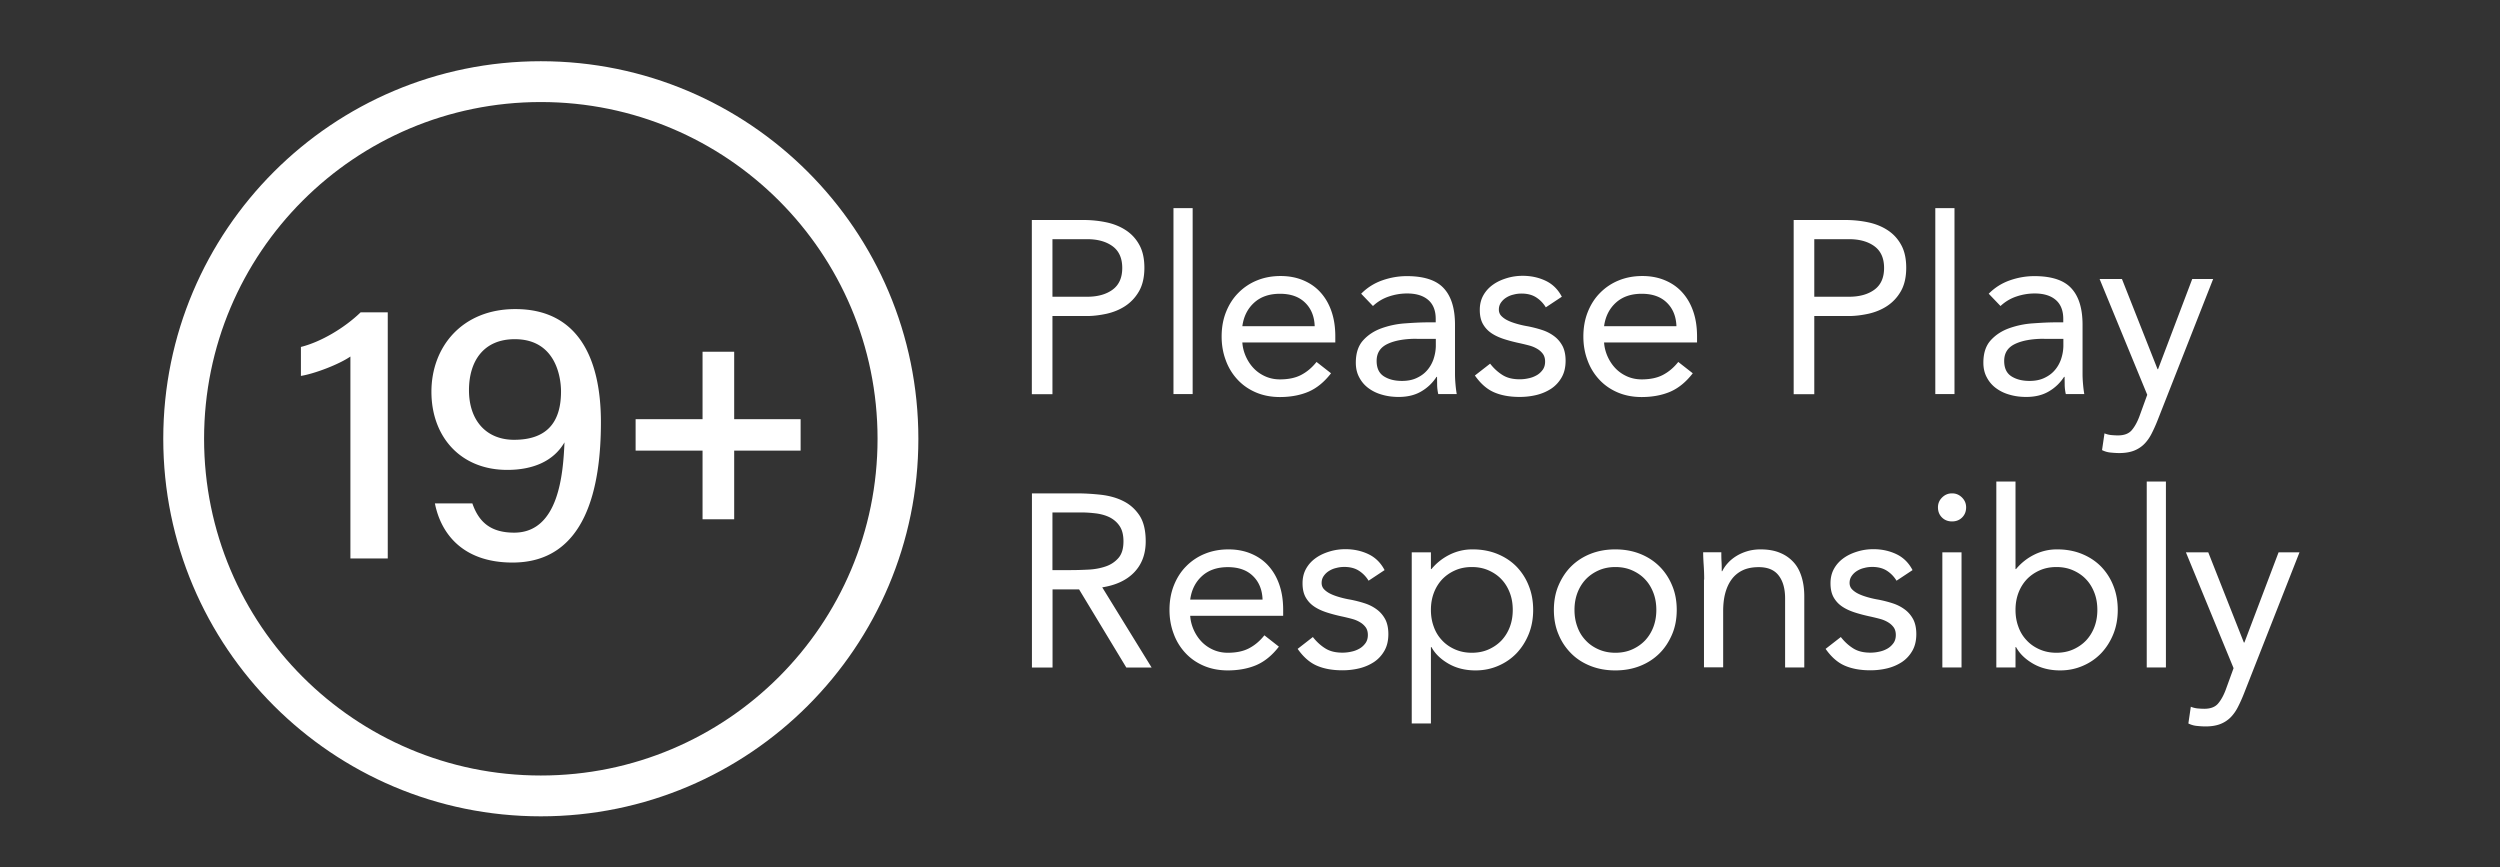
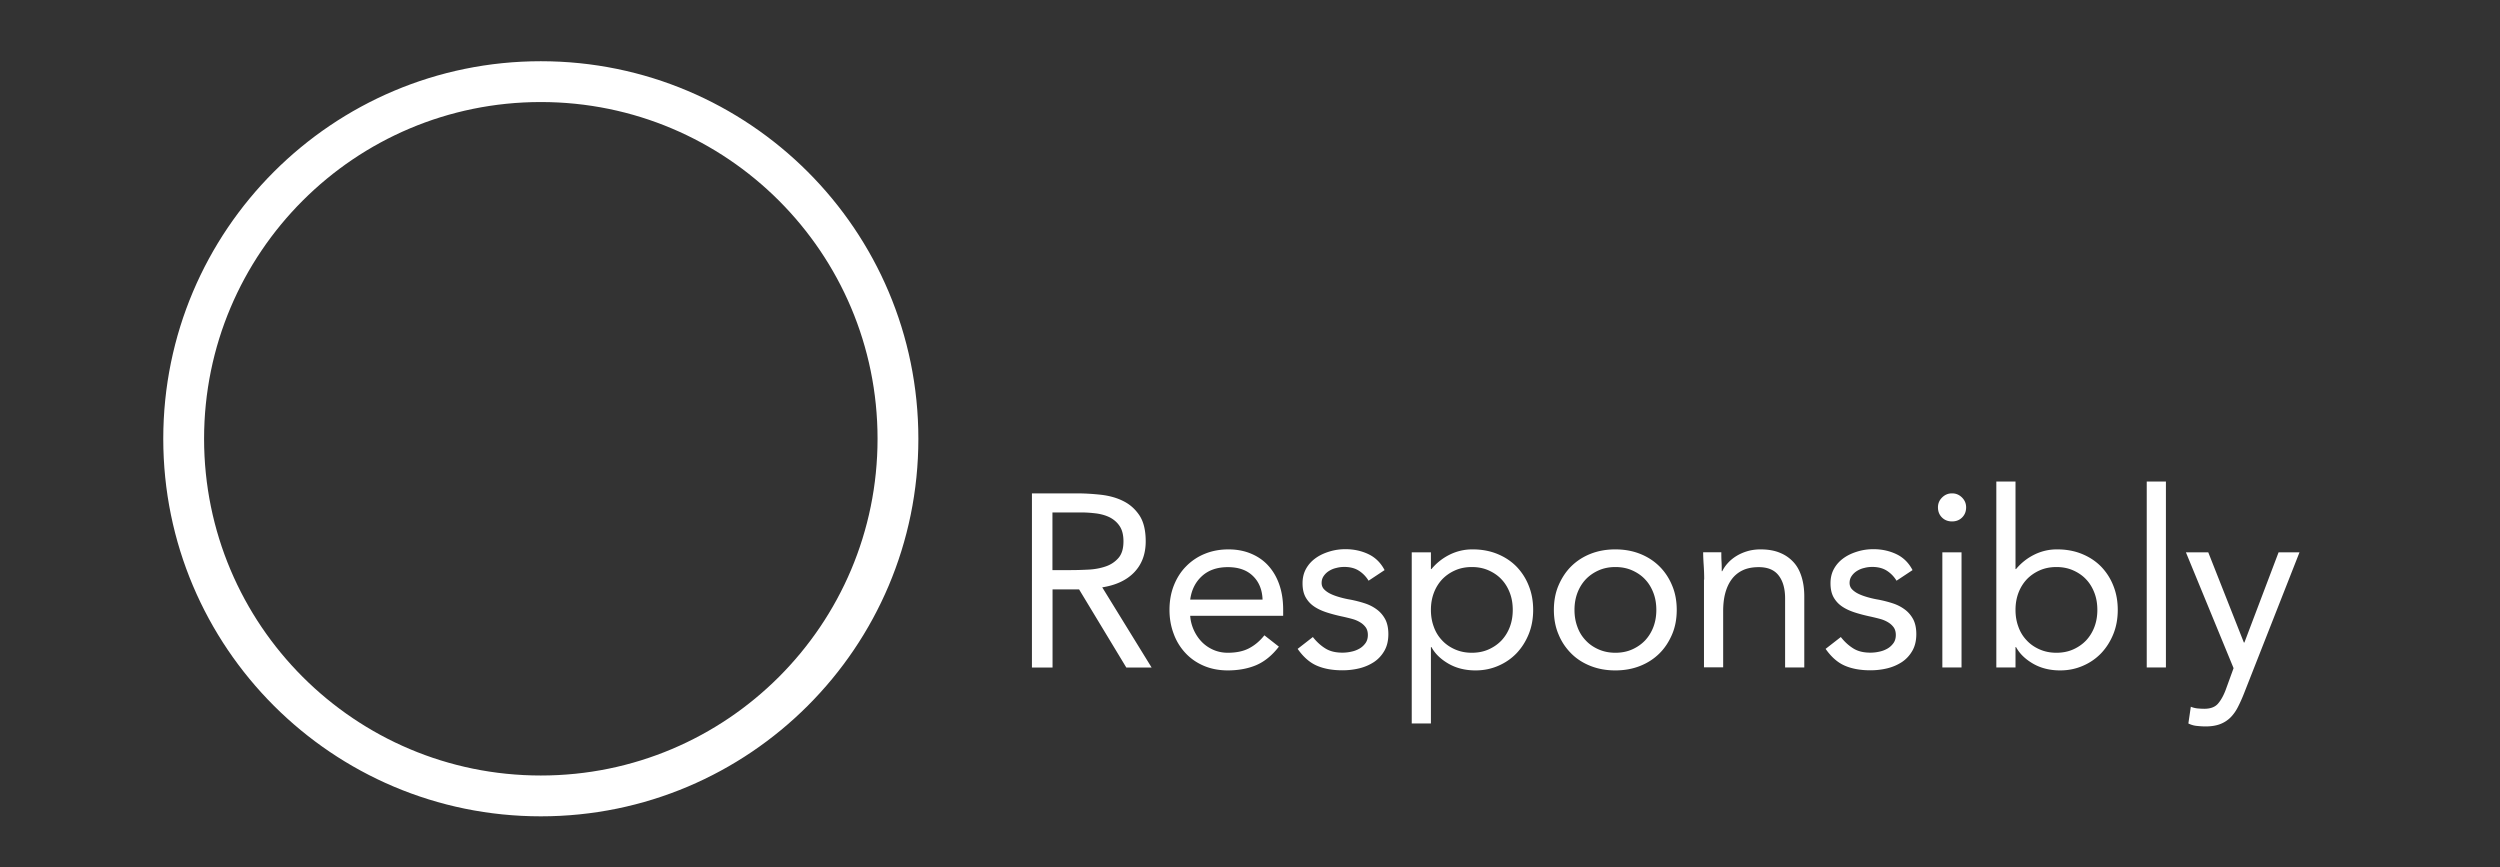
<svg xmlns="http://www.w3.org/2000/svg" id="Layer_1" viewBox="0 0 245 85">
  <rect x="0" y="0" width="245" height="85" fill="#333333" stroke="none" />
  <defs>
    <style>.cls-1{fill:#fff}</style>
  </defs>
  <g id="please_play_responsibly">
    <path class="cls-1" d="M53 6C32.57 6 16 22.57 16 43s16.57 37 37 37 37-16.57 37-37S73.43 6 53 6zm0 70c-18.23 0-33-14.77-33-33s14.77-33 33-33 33 14.77 33 33-14.77 33-33 33z" />
-     <path class="cls-1" d="M34.34 54.72V34.94c-1.17.8-3.55 1.69-4.85 1.9V34c1.93-.48 4.25-1.84 5.85-3.39H38v24.12h-3.66zM46.29 49.33c.64 1.85 1.81 2.87 4.1 2.87 4.42 0 4.8-5.9 4.93-8.85-1.1 1.9-3.17 2.7-5.61 2.7-4.6 0-7.43-3.27-7.43-7.66s3-8.1 8.22-8.1c6.14 0 8.39 4.81 8.39 11.09s-1.41 13.75-8.66 13.75c-4.97 0-7.05-2.94-7.61-5.8h3.67zm-.33-11.09c0 2.96 1.69 4.86 4.42 4.86 3.14 0 4.6-1.64 4.6-4.73 0-1.5-.57-5.13-4.53-5.13-3.1 0-4.49 2.2-4.49 5zM101.12 21.56h5.06c.79 0 1.54.08 2.25.23.71.15 1.35.41 1.9.77s1 .84 1.33 1.45c.33.6.49 1.35.49 2.23 0 .93-.18 1.7-.53 2.31s-.81 1.09-1.36 1.45-1.16.6-1.82.75c-.66.14-1.29.22-1.88.22h-3.42v7.66h-2.02V21.57zm2.02 7.52h3.42c1.01 0 1.84-.23 2.47-.69.63-.46.95-1.17.95-2.13s-.32-1.67-.95-2.13c-.63-.46-1.46-.69-2.47-.69h-3.42v5.64zM115 20.4h1.88v18.22H115V20.4zM130.45 36.57c-.67.87-1.41 1.47-2.22 1.82-.8.34-1.74.52-2.8.52-.88 0-1.68-.16-2.39-.47s-1.31-.74-1.79-1.27a5.49 5.49 0 0 1-1.13-1.88c-.27-.72-.4-1.49-.4-2.31 0-.87.14-1.67.43-2.4s.69-1.36 1.21-1.88a5.39 5.39 0 0 1 1.83-1.22c.71-.29 1.48-.43 2.31-.43.79 0 1.51.13 2.17.4.66.27 1.23.65 1.7 1.16.47.51.84 1.12 1.1 1.86.26.73.39 1.56.39 2.49v.6h-9.11c.03.48.15.94.35 1.39.2.44.46.83.78 1.16.32.33.7.59 1.13.78.43.19.91.29 1.42.29.82 0 1.51-.14 2.07-.43.56-.29 1.07-.71 1.52-1.28l1.42 1.11zm-1.61-4.6c-.03-.96-.35-1.74-.94-2.31-.59-.58-1.41-.87-2.46-.87s-1.89.29-2.53.87-1.03 1.35-1.16 2.31h7.08zM133.39 28.79c.58-.59 1.27-1.03 2.06-1.31s1.6-.42 2.42-.42c1.67 0 2.88.39 3.61 1.18.74.79 1.11 1.98 1.11 3.59v4.84c0 .32.02.66.05 1 .03.35.07.66.12.95h-1.81c-.06-.26-.1-.54-.11-.86 0-.31-.01-.59-.01-.83h-.05a4.38 4.38 0 0 1-1.48 1.42c-.62.37-1.36.55-2.23.55-.58 0-1.12-.07-1.63-.22-.51-.14-.95-.36-1.33-.64s-.68-.63-.9-1.05c-.23-.42-.34-.9-.34-1.45 0-.93.24-1.66.72-2.19s1.08-.92 1.8-1.18a8.54 8.54 0 0 1 2.31-.48c.83-.06 1.59-.1 2.28-.1h.72v-.34c0-.82-.25-1.44-.74-1.86-.49-.42-1.18-.63-2.06-.63-.61 0-1.21.1-1.8.3-.59.2-1.1.51-1.55.93l-1.18-1.23zm5.45 4.41c-1.21 0-2.16.17-2.87.51-.71.34-1.06.89-1.06 1.66 0 .71.24 1.21.71 1.51.47.3 1.06.45 1.77.45.55 0 1.02-.09 1.43-.28s.75-.43 1.02-.74c.27-.3.48-.66.63-1.07.14-.41.23-.85.24-1.31v-.72h-1.88zM146.04 35.65c.37.47.77.83 1.22 1.11s1 .41 1.67.41c.29 0 .58-.03.88-.1.3-.06.57-.17.81-.31s.43-.33.58-.54c.15-.22.22-.48.22-.78s-.07-.55-.21-.75c-.14-.19-.32-.36-.54-.49-.23-.14-.48-.25-.77-.33-.29-.08-.59-.15-.89-.22-.53-.11-1.04-.24-1.52-.39s-.9-.33-1.27-.57-.65-.53-.87-.9c-.22-.37-.33-.84-.33-1.42 0-.55.12-1.03.36-1.45.24-.42.56-.76.96-1.04s.85-.48 1.35-.63 1.01-.22 1.54-.22c.8 0 1.55.16 2.23.48.68.32 1.22.84 1.6 1.57l-1.57 1.04c-.24-.4-.56-.73-.95-.98-.39-.25-.87-.37-1.43-.37-.26 0-.52.03-.78.1-.27.06-.5.16-.71.29-.21.13-.38.29-.52.49s-.21.43-.21.69c0 .24.08.45.23.61s.36.32.63.45c.26.13.57.24.92.34.35.1.7.18 1.07.24.5.1.97.22 1.42.37.45.15.84.36 1.18.62.34.26.6.58.8.96.19.38.29.86.29 1.42 0 .64-.13 1.19-.39 1.64-.26.45-.6.82-1.02 1.1-.43.28-.91.49-1.45.62-.54.13-1.09.19-1.65.19-.96 0-1.8-.15-2.49-.45-.7-.3-1.33-.85-1.89-1.65l1.49-1.16zM165.9 36.57c-.67.87-1.41 1.47-2.22 1.82-.8.34-1.74.52-2.8.52-.88 0-1.68-.16-2.39-.47s-1.31-.74-1.79-1.27a5.49 5.49 0 0 1-1.13-1.88c-.27-.72-.4-1.49-.4-2.31 0-.87.14-1.67.43-2.4s.69-1.36 1.21-1.88a5.39 5.39 0 0 1 1.83-1.22c.71-.29 1.48-.43 2.31-.43.79 0 1.51.13 2.17.4.66.27 1.23.65 1.7 1.16.47.51.84 1.12 1.1 1.86.26.73.39 1.56.39 2.49v.6h-9.11c.03.48.15.94.35 1.39.2.44.46.83.78 1.16.32.33.7.59 1.13.78.43.19.91.29 1.42.29.82 0 1.51-.14 2.07-.43.56-.29 1.07-.71 1.52-1.28l1.42 1.11zm-1.61-4.6c-.03-.96-.35-1.74-.94-2.31-.59-.58-1.41-.87-2.46-.87s-1.89.29-2.53.87-1.03 1.35-1.16 2.31h7.08zM175.78 21.56h5.06c.79 0 1.54.08 2.25.23.71.15 1.35.41 1.9.77s1 .84 1.33 1.45c.33.6.49 1.35.49 2.23 0 .93-.18 1.7-.53 2.31s-.81 1.09-1.36 1.45-1.16.6-1.82.75c-.66.14-1.29.22-1.88.22h-3.42v7.66h-2.02V21.57zm2.02 7.52h3.42c1.01 0 1.84-.23 2.47-.69.63-.46.95-1.17.95-2.13s-.32-1.67-.95-2.13c-.63-.46-1.46-.69-2.47-.69h-3.42v5.64zM189.66 20.4h1.88v18.22h-1.88V20.4zM194.89 28.79c.58-.59 1.27-1.03 2.06-1.31s1.6-.42 2.42-.42c1.67 0 2.88.39 3.61 1.18.74.79 1.11 1.98 1.11 3.59v4.84c0 .32.02.66.05 1 .03.35.07.66.12.95h-1.81c-.06-.26-.1-.54-.11-.86 0-.31-.01-.59-.01-.83h-.05a4.38 4.38 0 0 1-1.48 1.42c-.62.37-1.36.55-2.23.55-.58 0-1.12-.07-1.63-.22-.51-.14-.95-.36-1.33-.64s-.68-.63-.9-1.05c-.23-.42-.34-.9-.34-1.45 0-.93.24-1.66.72-2.19s1.08-.92 1.8-1.18a8.54 8.54 0 0 1 2.31-.48c.83-.06 1.59-.1 2.28-.1h.72v-.34c0-.82-.25-1.44-.74-1.86-.49-.42-1.18-.63-2.06-.63-.61 0-1.21.1-1.8.3-.59.2-1.1.51-1.55.93l-1.18-1.23zm5.45 4.41c-1.21 0-2.16.17-2.87.51-.71.34-1.06.89-1.06 1.66 0 .71.24 1.21.71 1.51.47.3 1.06.45 1.77.45.55 0 1.02-.09 1.43-.28s.75-.43 1.02-.74c.27-.3.48-.66.63-1.07.14-.41.23-.85.24-1.31v-.72h-1.88zM211.44 41.2c-.19.48-.39.92-.59 1.31-.2.39-.44.73-.72 1.01-.28.28-.62.5-1.01.65s-.87.23-1.43.23c-.27 0-.56-.02-.86-.05-.3-.03-.57-.11-.83-.24l.24-1.64c.19.08.39.13.6.16.21.02.45.04.72.04.61 0 1.06-.17 1.35-.51.29-.34.54-.79.75-1.35l.77-2.12-4.67-11.35h2.19l3.49 8.84h.05l3.35-8.84h2.05l-5.45 13.86z" />
    <g>
      <path class="cls-1" d="M101.12 48.35h4.36c.82 0 1.63.05 2.45.14.81.1 1.54.3 2.18.63.64.32 1.16.79 1.57 1.41.4.62.6 1.46.6 2.52 0 1.25-.38 2.26-1.13 3.04s-1.8 1.26-3.13 1.47l4.84 7.86h-2.48l-4.63-7.66h-2.6v7.66h-2.02V48.36zm2.02 7.52h1.81c.56 0 1.15-.02 1.75-.05.6-.03 1.16-.14 1.66-.31s.92-.45 1.25-.83c.33-.38.49-.92.49-1.63 0-.61-.12-1.1-.36-1.47-.24-.37-.56-.65-.95-.86-.39-.2-.84-.33-1.33-.4-.49-.06-.98-.1-1.48-.1h-2.84v5.64zM125.34 63.36c-.67.87-1.41 1.47-2.22 1.82-.8.34-1.74.52-2.8.52-.88 0-1.68-.16-2.39-.47s-1.31-.74-1.79-1.27a5.49 5.49 0 0 1-1.13-1.88c-.27-.72-.4-1.49-.4-2.31 0-.87.14-1.67.43-2.4s.69-1.36 1.21-1.88a5.39 5.39 0 0 1 1.83-1.22c.71-.29 1.48-.43 2.31-.43.79 0 1.51.13 2.17.4.66.27 1.23.65 1.7 1.16.47.51.84 1.12 1.1 1.86.26.73.39 1.56.39 2.49v.6h-9.11c.03.48.15.94.35 1.39.2.44.46.83.78 1.16.32.33.7.59 1.13.78.43.19.91.29 1.42.29.82 0 1.51-.14 2.07-.43.56-.29 1.07-.71 1.52-1.28l1.42 1.11zm-1.61-4.6c-.03-.96-.35-1.74-.94-2.31-.59-.58-1.41-.87-2.46-.87s-1.89.29-2.53.87-1.03 1.35-1.16 2.31h7.08zM128.67 62.44c.37.47.77.83 1.22 1.11s1 .41 1.67.41c.29 0 .58-.03.88-.1.3-.06.57-.17.81-.31s.43-.33.58-.54c.15-.22.22-.48.22-.78s-.07-.55-.21-.75c-.14-.19-.32-.36-.54-.49-.23-.14-.48-.25-.77-.33-.29-.08-.59-.15-.89-.22-.53-.11-1.04-.24-1.52-.39s-.9-.33-1.27-.57-.65-.53-.87-.9c-.22-.37-.33-.84-.33-1.42 0-.55.12-1.03.36-1.45.24-.42.56-.76.96-1.04s.85-.48 1.35-.63 1.01-.22 1.54-.22c.8 0 1.55.16 2.23.48.68.32 1.22.84 1.6 1.57l-1.57 1.04c-.24-.4-.56-.73-.95-.98-.39-.25-.87-.37-1.43-.37-.26 0-.52.03-.78.1-.27.06-.5.16-.71.29-.21.13-.38.29-.52.49s-.21.43-.21.69c0 .24.08.45.23.61s.36.32.63.45c.26.13.57.24.92.34.35.1.7.18 1.07.24.5.1.97.22 1.42.37.45.15.84.36 1.18.62.34.26.6.58.8.96.19.38.29.86.29 1.42 0 .64-.13 1.19-.39 1.64-.26.45-.6.82-1.02 1.1-.43.28-.91.49-1.45.62-.54.13-1.09.19-1.65.19-.96 0-1.8-.15-2.49-.45-.7-.3-1.33-.85-1.89-1.65l1.49-1.16zM138.35 54.13h1.88v1.64h.05c.51-.61 1.11-1.08 1.8-1.42a4.96 4.96 0 0 1 2.25-.51c.88 0 1.69.15 2.42.45.73.3 1.35.71 1.87 1.24.51.53.92 1.16 1.2 1.88.29.72.43 1.51.43 2.36s-.14 1.64-.43 2.36-.69 1.35-1.19 1.88c-.51.53-1.1.94-1.8 1.24-.69.3-1.43.45-2.22.45-1.01 0-1.9-.22-2.66-.66-.76-.44-1.32-.98-1.67-1.63h-.05v7.49h-1.88V54.13zm1.88 5.64c0 .59.09 1.14.28 1.65.18.51.45.95.81 1.33.35.38.77.67 1.27.89s1.04.33 1.65.33 1.16-.11 1.65-.33c.49-.22.91-.51 1.27-.89.35-.38.62-.82.81-1.33s.28-1.06.28-1.65-.09-1.15-.28-1.65-.45-.95-.81-1.33c-.35-.38-.78-.67-1.27-.89-.49-.22-1.04-.33-1.65-.33s-1.16.11-1.65.33-.91.51-1.27.89c-.35.38-.62.82-.81 1.33-.19.51-.28 1.06-.28 1.65zM152.28 59.77c0-.88.15-1.69.46-2.41s.72-1.35 1.25-1.87 1.16-.93 1.9-1.22c.74-.29 1.54-.43 2.41-.43s1.67.14 2.41.43c.74.29 1.37.7 1.9 1.22.53.52.95 1.15 1.25 1.87.31.72.46 1.53.46 2.41s-.15 1.69-.46 2.41c-.31.72-.72 1.35-1.25 1.87s-1.16.93-1.9 1.22c-.74.29-1.54.43-2.41.43s-1.67-.14-2.41-.43c-.74-.29-1.37-.69-1.9-1.22s-.95-1.14-1.25-1.87c-.31-.72-.46-1.53-.46-2.41zm2.02 0c0 .59.09 1.14.28 1.65.18.51.45.95.81 1.33.35.38.77.67 1.27.89s1.04.33 1.65.33 1.16-.11 1.65-.33c.49-.22.91-.51 1.27-.89.35-.38.62-.82.81-1.33s.28-1.06.28-1.65-.09-1.15-.28-1.65-.45-.95-.81-1.33c-.35-.38-.78-.67-1.27-.89-.49-.22-1.04-.33-1.65-.33s-1.16.11-1.65.33-.91.51-1.27.89c-.35.38-.62.82-.81 1.33-.19.51-.28 1.06-.28 1.65zM167.01 56.8c0-.51-.02-1-.05-1.45-.03-.45-.05-.86-.05-1.23h1.78c0 .31 0 .61.02.92.02.31.02.62.02.94h.05c.13-.27.31-.54.54-.79.23-.26.51-.49.83-.69.32-.2.68-.36 1.08-.48s.84-.18 1.3-.18c.74 0 1.38.11 1.92.34.54.22.98.54 1.34.94s.61.89.78 1.46c.17.57.25 1.19.25 1.87v6.96h-1.88v-6.77c0-.95-.21-1.7-.63-2.24-.42-.55-1.07-.82-1.95-.82-.61 0-1.14.1-1.58.31s-.8.51-1.08.89-.49.84-.63 1.37c-.14.53-.2 1.12-.2 1.76v5.49h-1.88v-8.6zM180.41 62.44c.37.47.77.83 1.22 1.11s1 .41 1.67.41c.29 0 .58-.03.88-.1.3-.06.57-.17.81-.31s.43-.33.58-.54c.15-.22.22-.48.22-.78s-.07-.55-.21-.75c-.14-.19-.32-.36-.54-.49-.23-.14-.48-.25-.77-.33-.29-.08-.59-.15-.89-.22-.53-.11-1.04-.24-1.52-.39s-.9-.33-1.27-.57-.65-.53-.87-.9c-.22-.37-.33-.84-.33-1.42 0-.55.12-1.03.36-1.45.24-.42.56-.76.96-1.04s.85-.48 1.35-.63 1.01-.22 1.54-.22c.8 0 1.55.16 2.23.48.68.32 1.22.84 1.6 1.57l-1.57 1.04c-.24-.4-.56-.73-.95-.98-.39-.25-.87-.37-1.43-.37-.26 0-.52.03-.78.1-.27.06-.5.16-.71.29-.21.13-.38.29-.52.49s-.21.43-.21.69c0 .24.08.45.23.61s.36.32.63.45c.26.13.57.24.92.34.35.1.7.18 1.07.24.5.1.97.22 1.42.37.45.15.84.36 1.18.62.34.26.6.58.8.96.19.38.29.86.29 1.42 0 .64-.13 1.19-.39 1.64-.26.45-.6.82-1.02 1.1-.43.28-.91.49-1.45.62-.54.13-1.09.19-1.65.19-.96 0-1.8-.15-2.49-.45-.7-.3-1.33-.85-1.89-1.65l1.49-1.16zM189.92 49.72c0-.37.13-.69.4-.96s.59-.41.98-.41.71.14.98.41c.27.27.4.59.4.96 0 .4-.13.73-.39.99s-.59.39-.99.39-.73-.13-.99-.39-.39-.59-.39-.99zm.43 4.41h1.88v11.28h-1.88V54.13zM195.64 47.19h1.88v8.58h.05c.51-.61 1.11-1.08 1.8-1.42a4.96 4.96 0 0 1 2.25-.51c.88 0 1.69.15 2.42.45.73.3 1.35.71 1.87 1.24.51.53.92 1.16 1.2 1.88.29.72.43 1.51.43 2.36s-.14 1.64-.43 2.36-.69 1.35-1.19 1.88c-.51.53-1.1.94-1.8 1.24-.69.3-1.43.45-2.22.45-1.01 0-1.9-.22-2.66-.66-.76-.44-1.32-.98-1.67-1.63h-.05v2h-1.88V47.19zm1.88 12.58c0 .59.09 1.14.28 1.65.18.51.45.95.81 1.33.35.38.77.67 1.27.89s1.04.33 1.65.33 1.16-.11 1.65-.33c.49-.22.91-.51 1.27-.89.35-.38.62-.82.81-1.33s.28-1.06.28-1.65-.09-1.15-.28-1.65-.45-.95-.81-1.33c-.35-.38-.78-.67-1.27-.89-.49-.22-1.04-.33-1.65-.33s-1.16.11-1.65.33-.91.51-1.27.89c-.35.38-.62.82-.81 1.33-.19.51-.28 1.06-.28 1.65zM210.38 47.19h1.88v18.22h-1.88V47.19zM219.9 67.99c-.19.48-.39.92-.59 1.31-.2.39-.44.73-.72 1.01-.28.28-.62.5-1.01.65s-.87.23-1.43.23c-.27 0-.56-.02-.86-.05-.3-.03-.57-.11-.83-.24l.24-1.64c.19.08.39.13.6.16.21.02.45.04.72.04.61 0 1.06-.17 1.35-.51.29-.34.54-.79.75-1.35l.77-2.12-4.67-11.35h2.19l3.49 8.84h.05l3.35-8.84h2.05l-5.45 13.86z" />
    </g>
-     <path class="cls-1" d="M71.95 34.47v6.61h6.51v3.08h-6.51v6.73h-3.1v-6.73h-6.56v-3.08h6.56v-6.61h3.1z" />
  </g>
</svg>